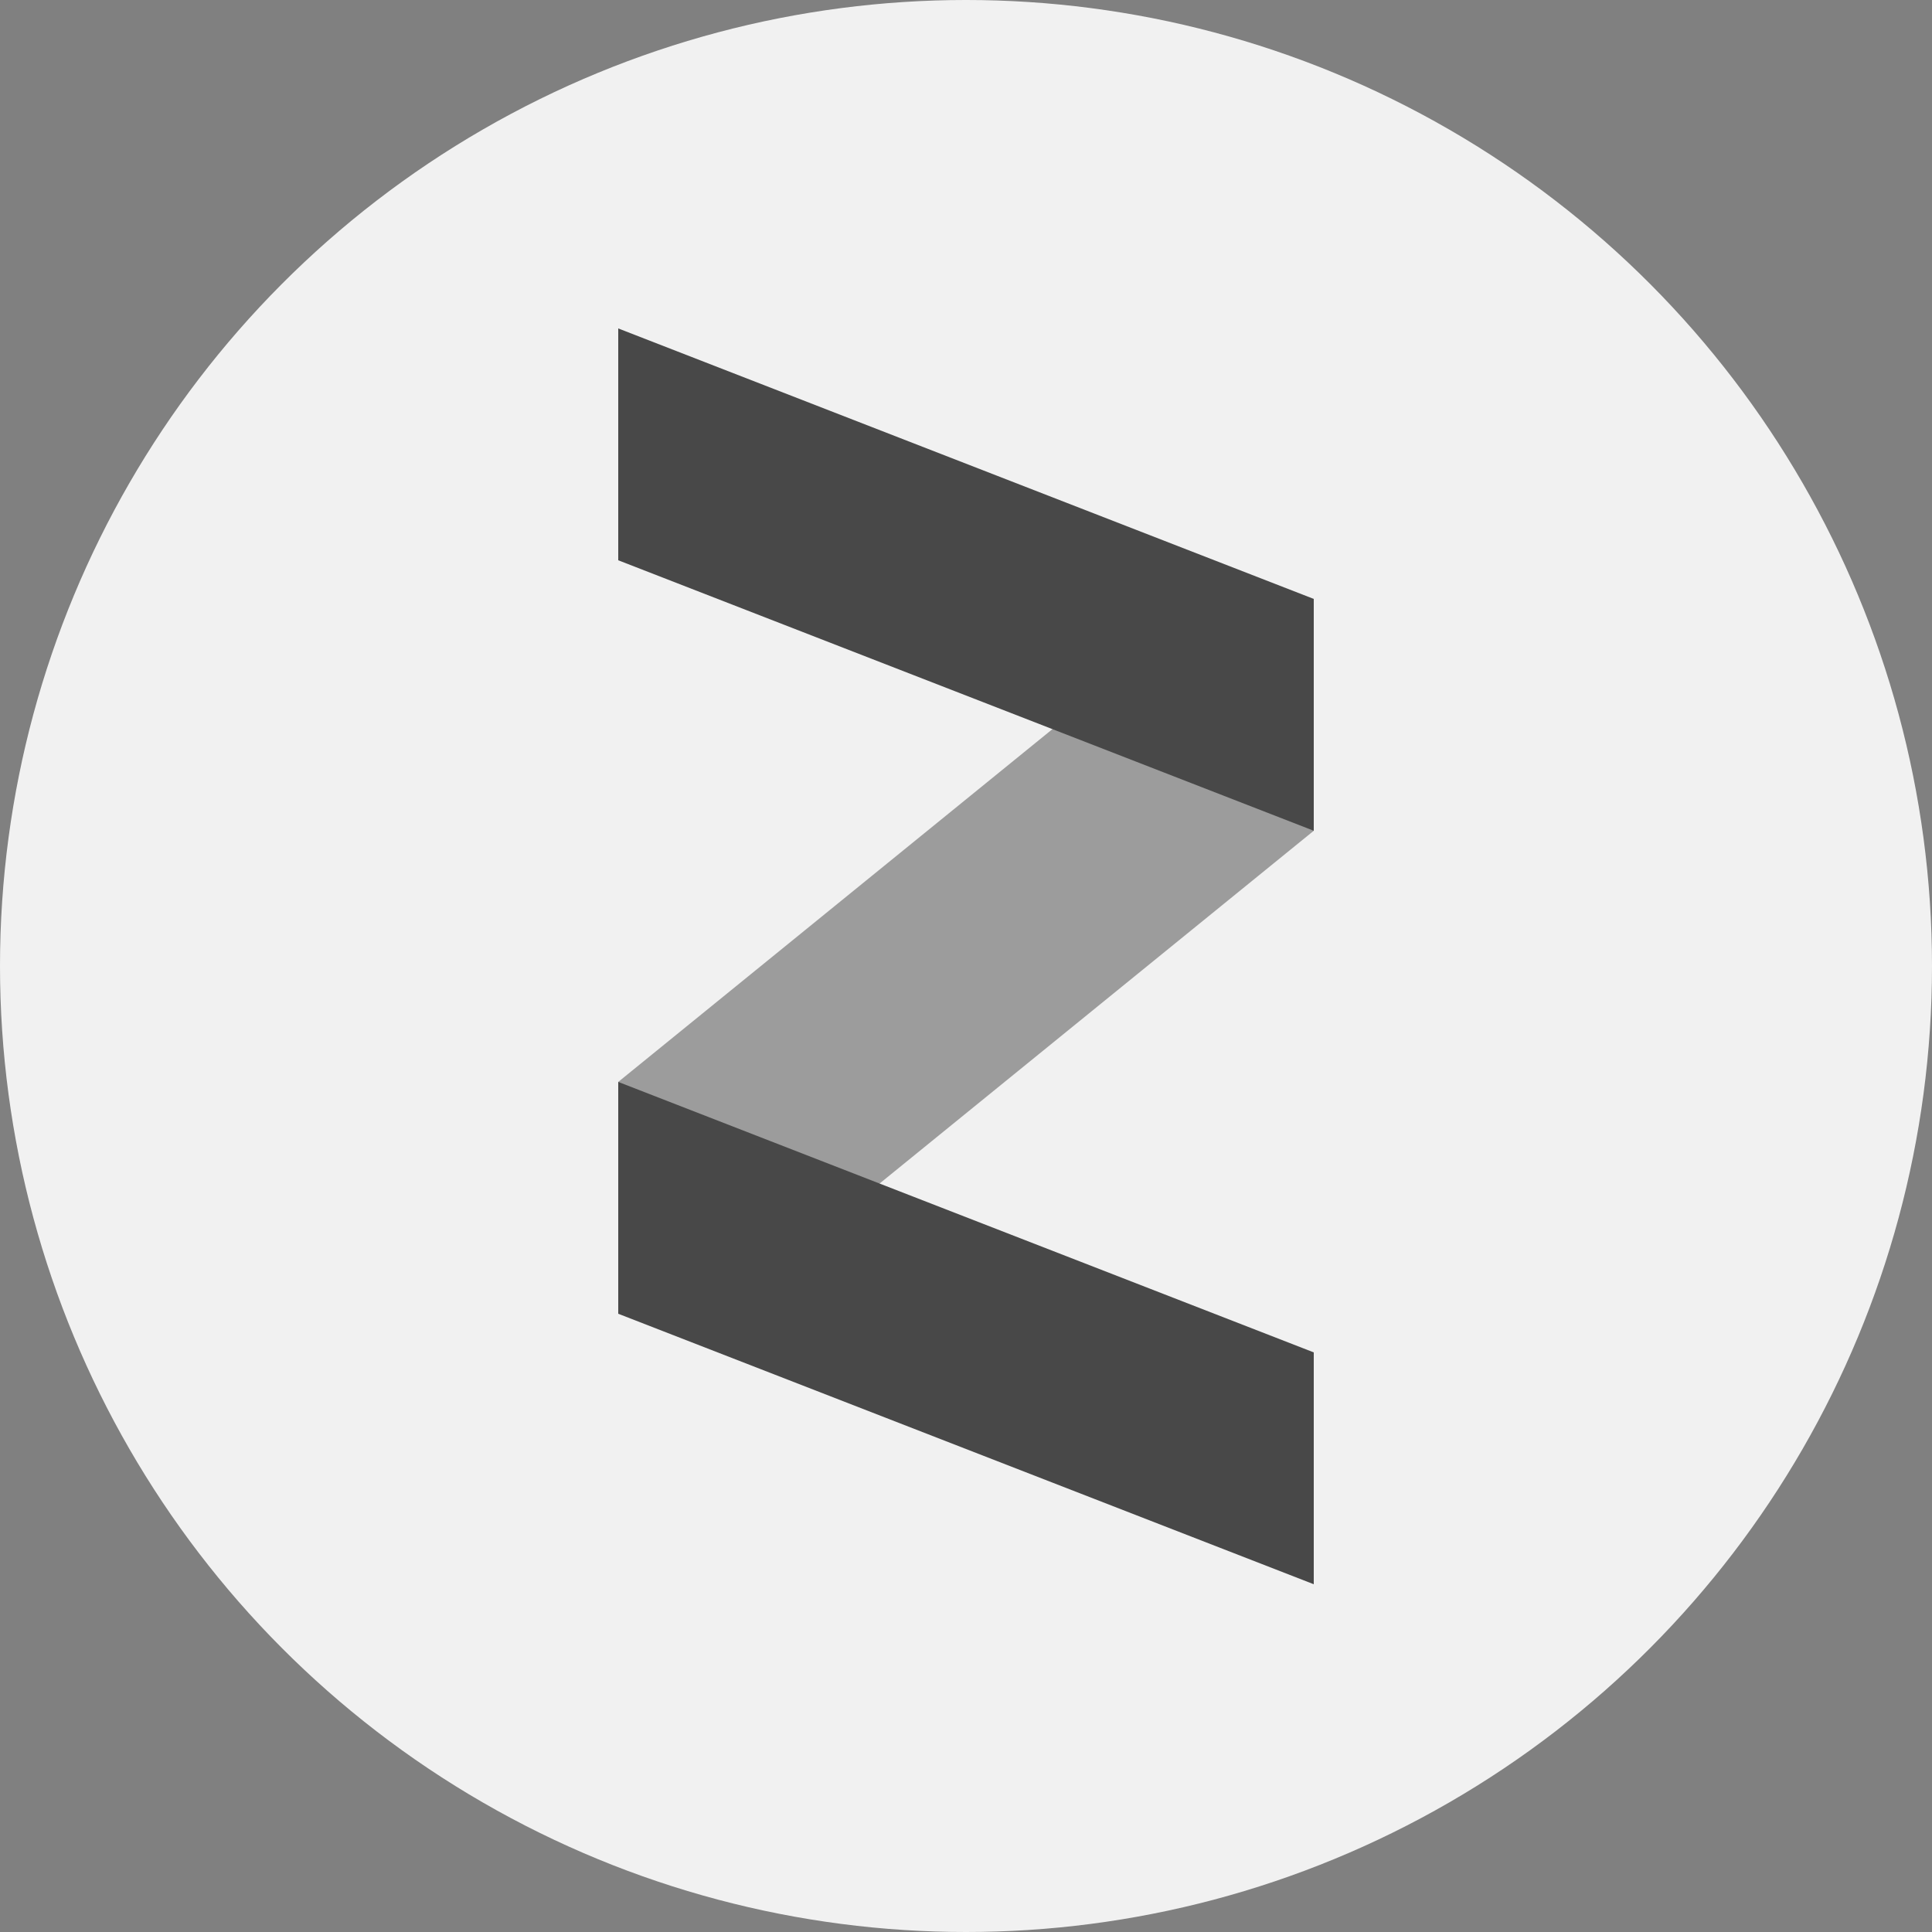
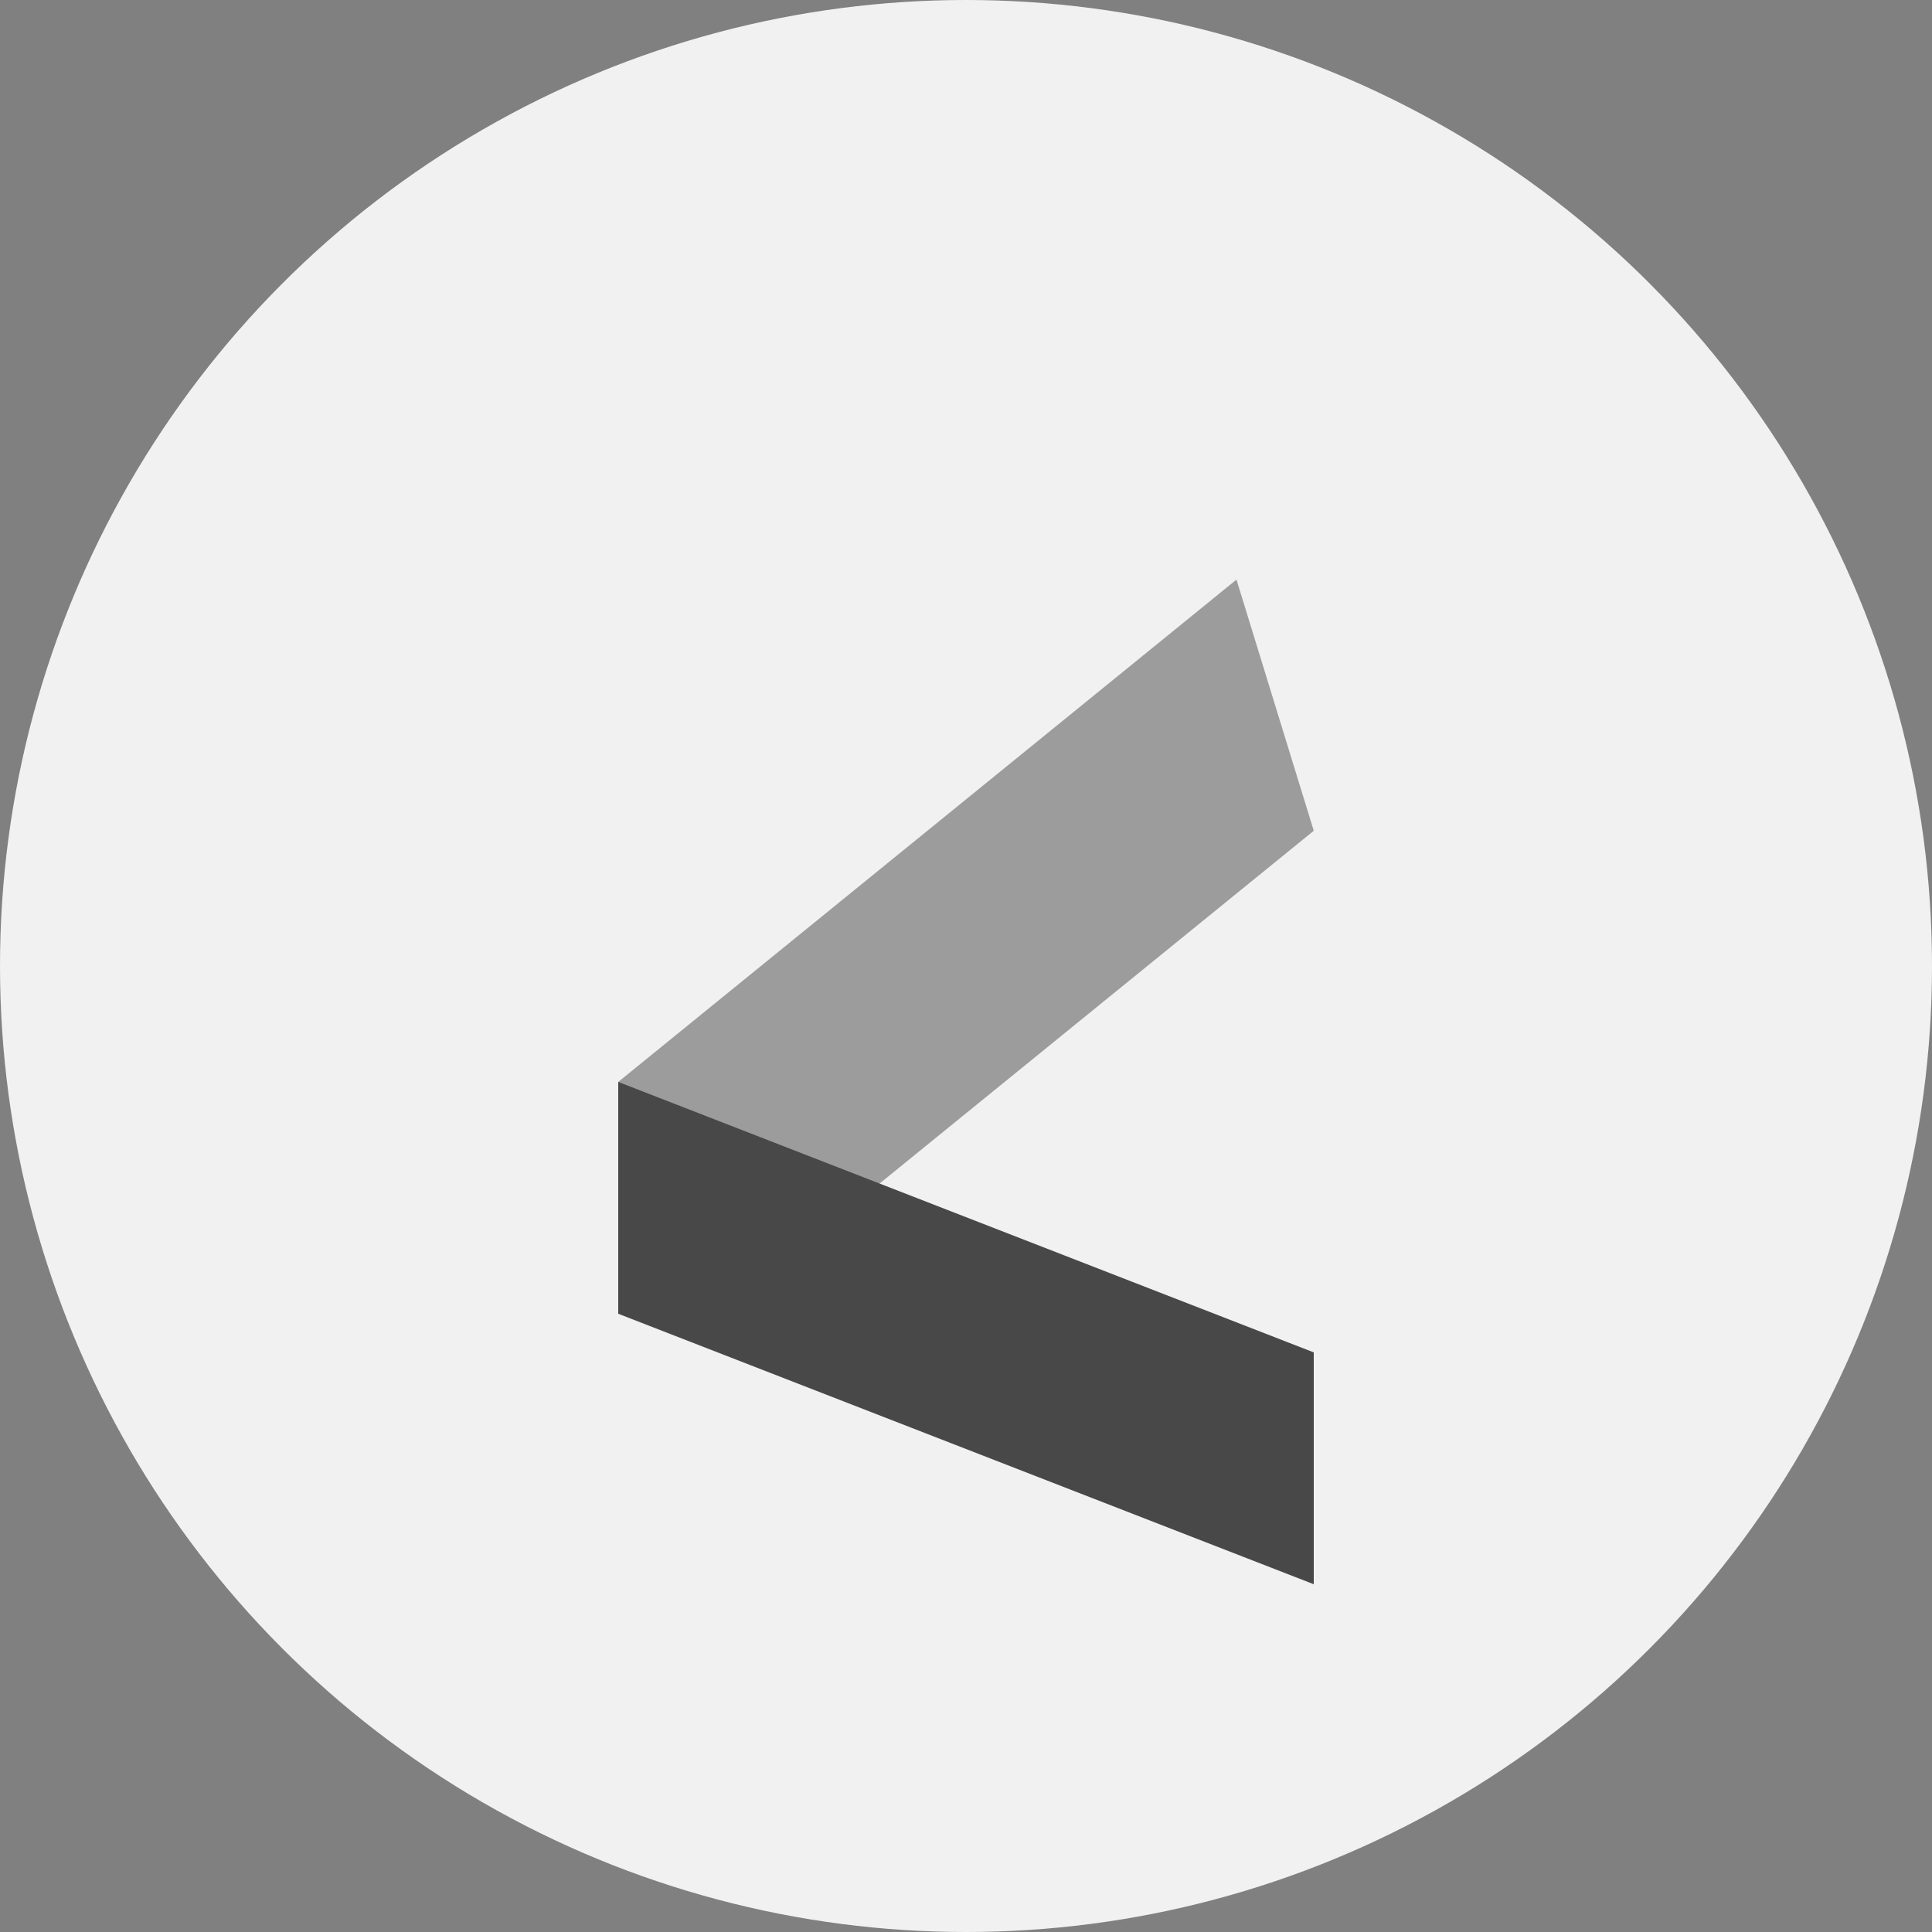
<svg xmlns="http://www.w3.org/2000/svg" xml:space="preserve" width="100px" height="100px" version="1.1" style="shape-rendering:geometricPrecision; text-rendering:geometricPrecision; image-rendering:optimizeQuality; fill-rule:evenodd; clip-rule:evenodd" viewBox="0 0 100 100">
  <rect x="0" y="0" width="100" height="100" fill="#808080" stroke="none" />
  <defs>
    <style type="text/css">
   
    .fil2 {fill:#484848}
    .fil0 {fill:#F1F1F1}
    .fil1 {fill:#484848;fill-opacity:0.502}
   
  </style>
  </defs>
  <g id="Слой_x0020_1">
    <g id="_889056752">
      <circle class="fil0" cx="50" cy="50" r="50" />
      <polygon class="fil1" points="36,69 68,43 64,30 32,56 " />
-       <polygon class="fil2" points="32,17 68,31 68,43 32,29 " />
      <polygon class="fil2" points="32,56 68,70 68,82 32,68 " />
    </g>
  </g>
</svg>